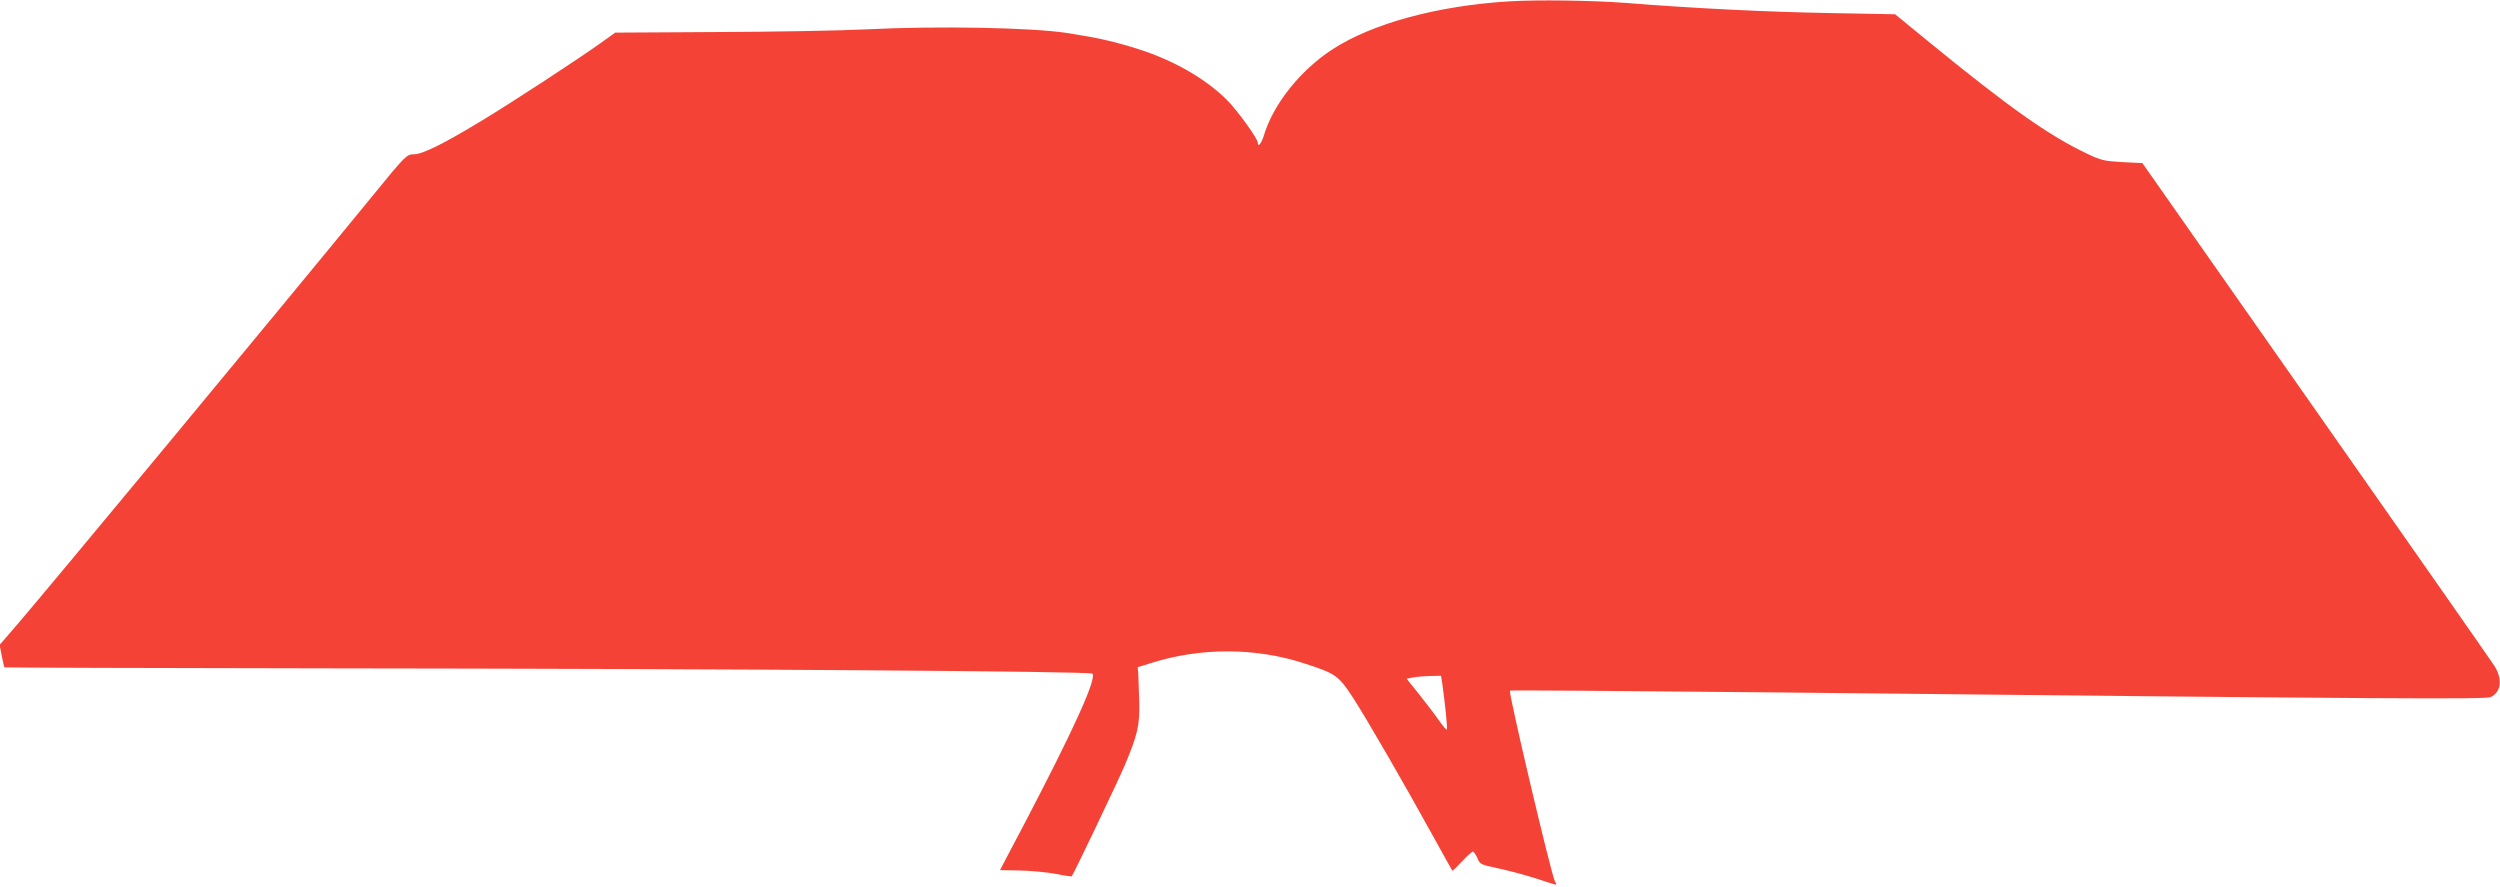
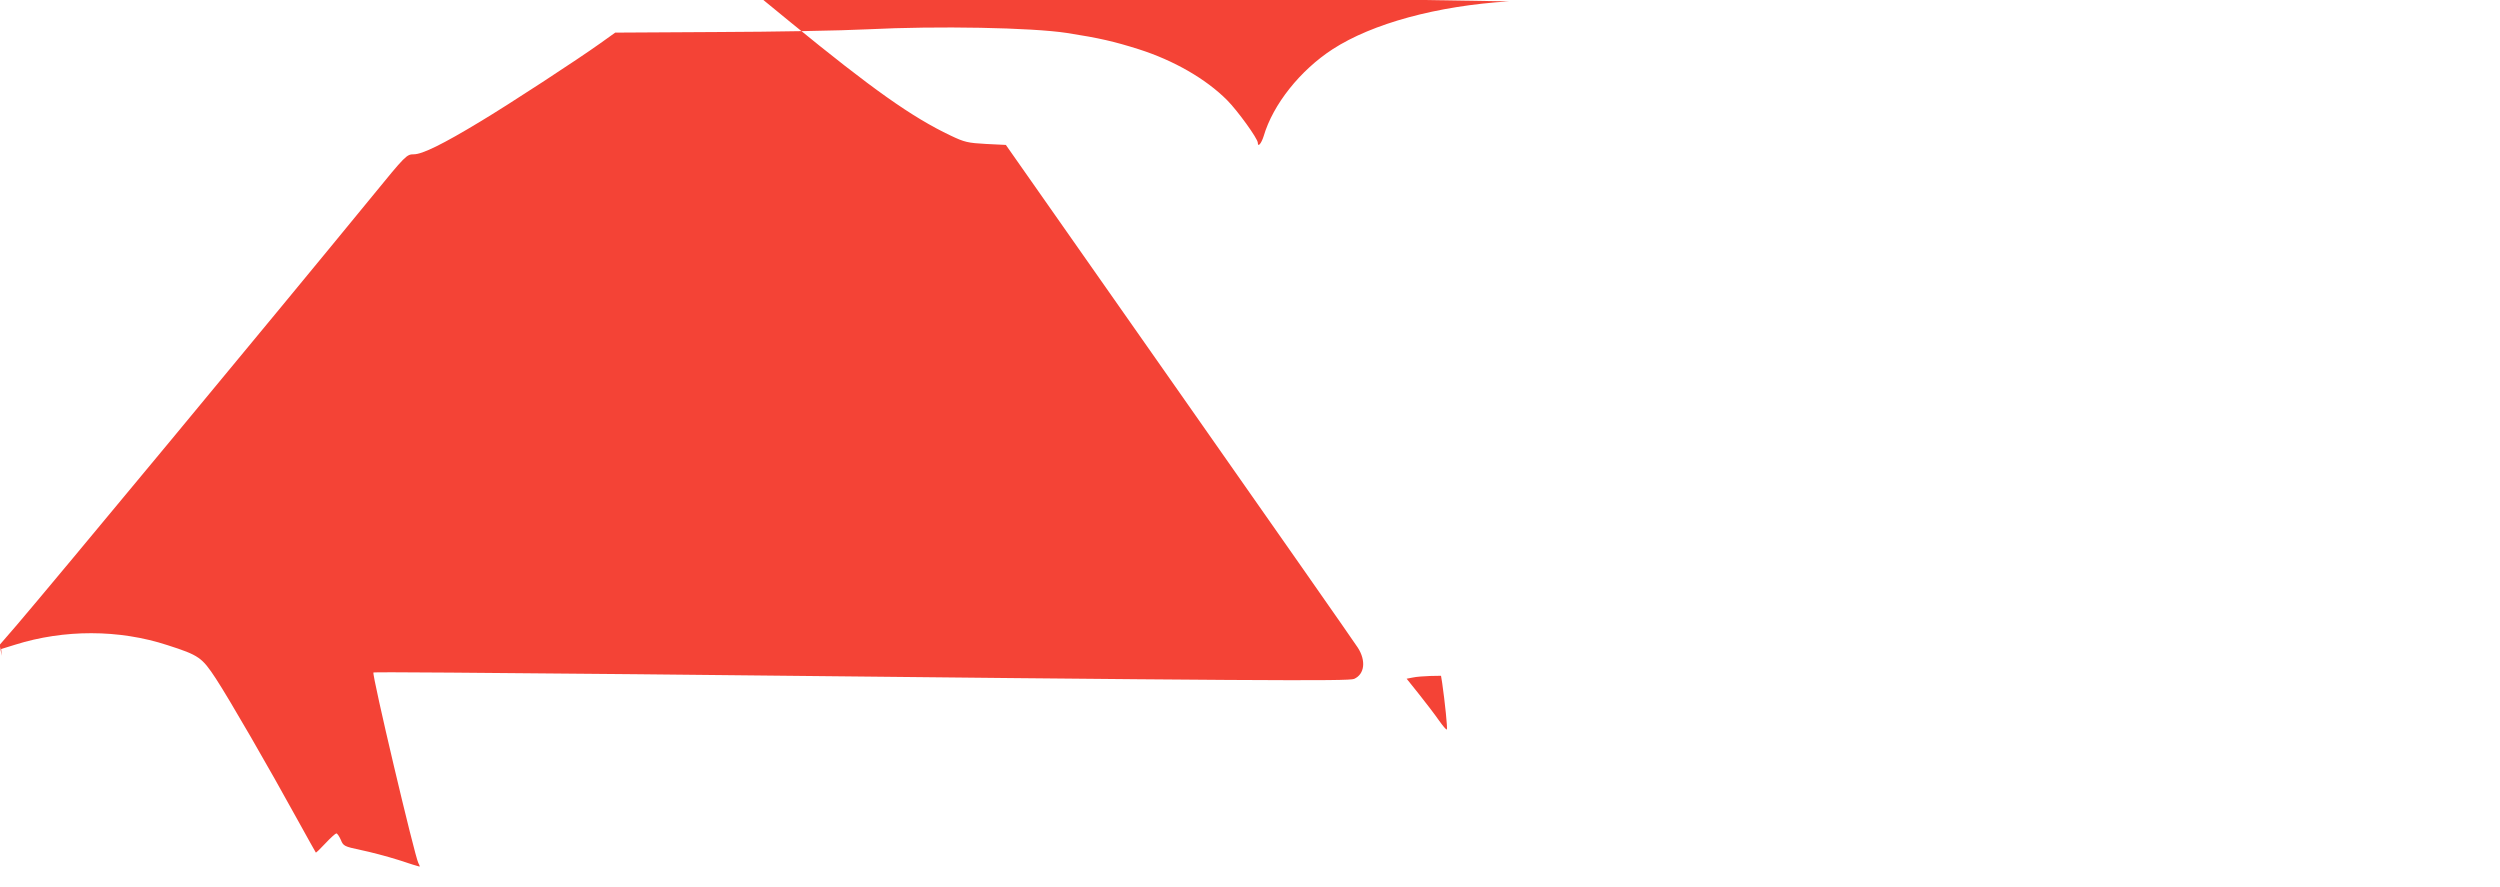
<svg xmlns="http://www.w3.org/2000/svg" version="1.0" width="1280pt" height="454pt" viewBox="0 0 1280 454" preserveAspectRatio="xMidYMid meet">
  <g transform="translate(0,454) scale(0.1,-0.1)" fill="#f44336" stroke="none">
-     <path d="M7725 4533 c-368 -23 -698 -113 -902 -245 -166 -108 -305 -282 -353 -445 -12 -38 -30 -59 -30 -34 0 21 -104 165 -158 219 -109 109 -273 203 -452 260 -127 40 -200 57 -366 83 -182 28 -664 37 -1021 19 -137 -7 -483 -13 -770 -14 l-523 -3 -77 -55 c-113 -81 -468 -313 -615 -401 -190 -115 -296 -167 -339 -167 -37 0 -42 -5 -215 -217 -509 -622 -1643 -1989 -1817 -2192 l-89 -103 11 -56 c6 -30 12 -57 14 -59 2 -1 743 -4 1648 -5 2104 -2 3910 -15 3922 -27 24 -24 -99 -293 -352 -776 -67 -126 -121 -230 -121 -230 0 0 46 -1 103 -2 56 -1 138 -9 181 -17 44 -9 81 -14 83 -13 9 9 237 487 271 567 67 160 77 202 75 325 -2 61 -4 126 -5 144 l-3 35 71 22 c251 79 532 79 780 -2 162 -52 177 -63 248 -171 67 -102 270 -453 421 -728 49 -88 89 -161 91 -163 1 -2 23 19 49 47 26 28 52 51 56 51 5 0 15 -15 23 -33 13 -32 18 -34 102 -52 49 -10 136 -33 193 -51 57 -19 105 -34 108 -34 2 0 0 8 -6 18 -19 36 -239 967 -230 976 2 3 607 -2 1344 -9 3209 -34 3651 -36 3677 -24 54 24 62 93 19 160 -15 24 -427 613 -915 1309 l-887 1265 -102 5 c-92 5 -110 9 -181 43 -198 94 -401 238 -817 578 l-166 136 -329 6 c-331 6 -697 24 -1049 52 -169 13 -459 17 -600 8z m-341 -3490 c14 -97 28 -234 24 -238 -3 -3 -21 19 -41 47 -20 29 -66 89 -101 133 l-64 80 31 6 c18 4 57 7 89 8 l56 1 6 -37z" />
+     <path d="M7725 4533 c-368 -23 -698 -113 -902 -245 -166 -108 -305 -282 -353 -445 -12 -38 -30 -59 -30 -34 0 21 -104 165 -158 219 -109 109 -273 203 -452 260 -127 40 -200 57 -366 83 -182 28 -664 37 -1021 19 -137 -7 -483 -13 -770 -14 l-523 -3 -77 -55 c-113 -81 -468 -313 -615 -401 -190 -115 -296 -167 -339 -167 -37 0 -42 -5 -215 -217 -509 -622 -1643 -1989 -1817 -2192 l-89 -103 11 -56 l-3 35 71 22 c251 79 532 79 780 -2 162 -52 177 -63 248 -171 67 -102 270 -453 421 -728 49 -88 89 -161 91 -163 1 -2 23 19 49 47 26 28 52 51 56 51 5 0 15 -15 23 -33 13 -32 18 -34 102 -52 49 -10 136 -33 193 -51 57 -19 105 -34 108 -34 2 0 0 8 -6 18 -19 36 -239 967 -230 976 2 3 607 -2 1344 -9 3209 -34 3651 -36 3677 -24 54 24 62 93 19 160 -15 24 -427 613 -915 1309 l-887 1265 -102 5 c-92 5 -110 9 -181 43 -198 94 -401 238 -817 578 l-166 136 -329 6 c-331 6 -697 24 -1049 52 -169 13 -459 17 -600 8z m-341 -3490 c14 -97 28 -234 24 -238 -3 -3 -21 19 -41 47 -20 29 -66 89 -101 133 l-64 80 31 6 c18 4 57 7 89 8 l56 1 6 -37z" />
  </g>
</svg>